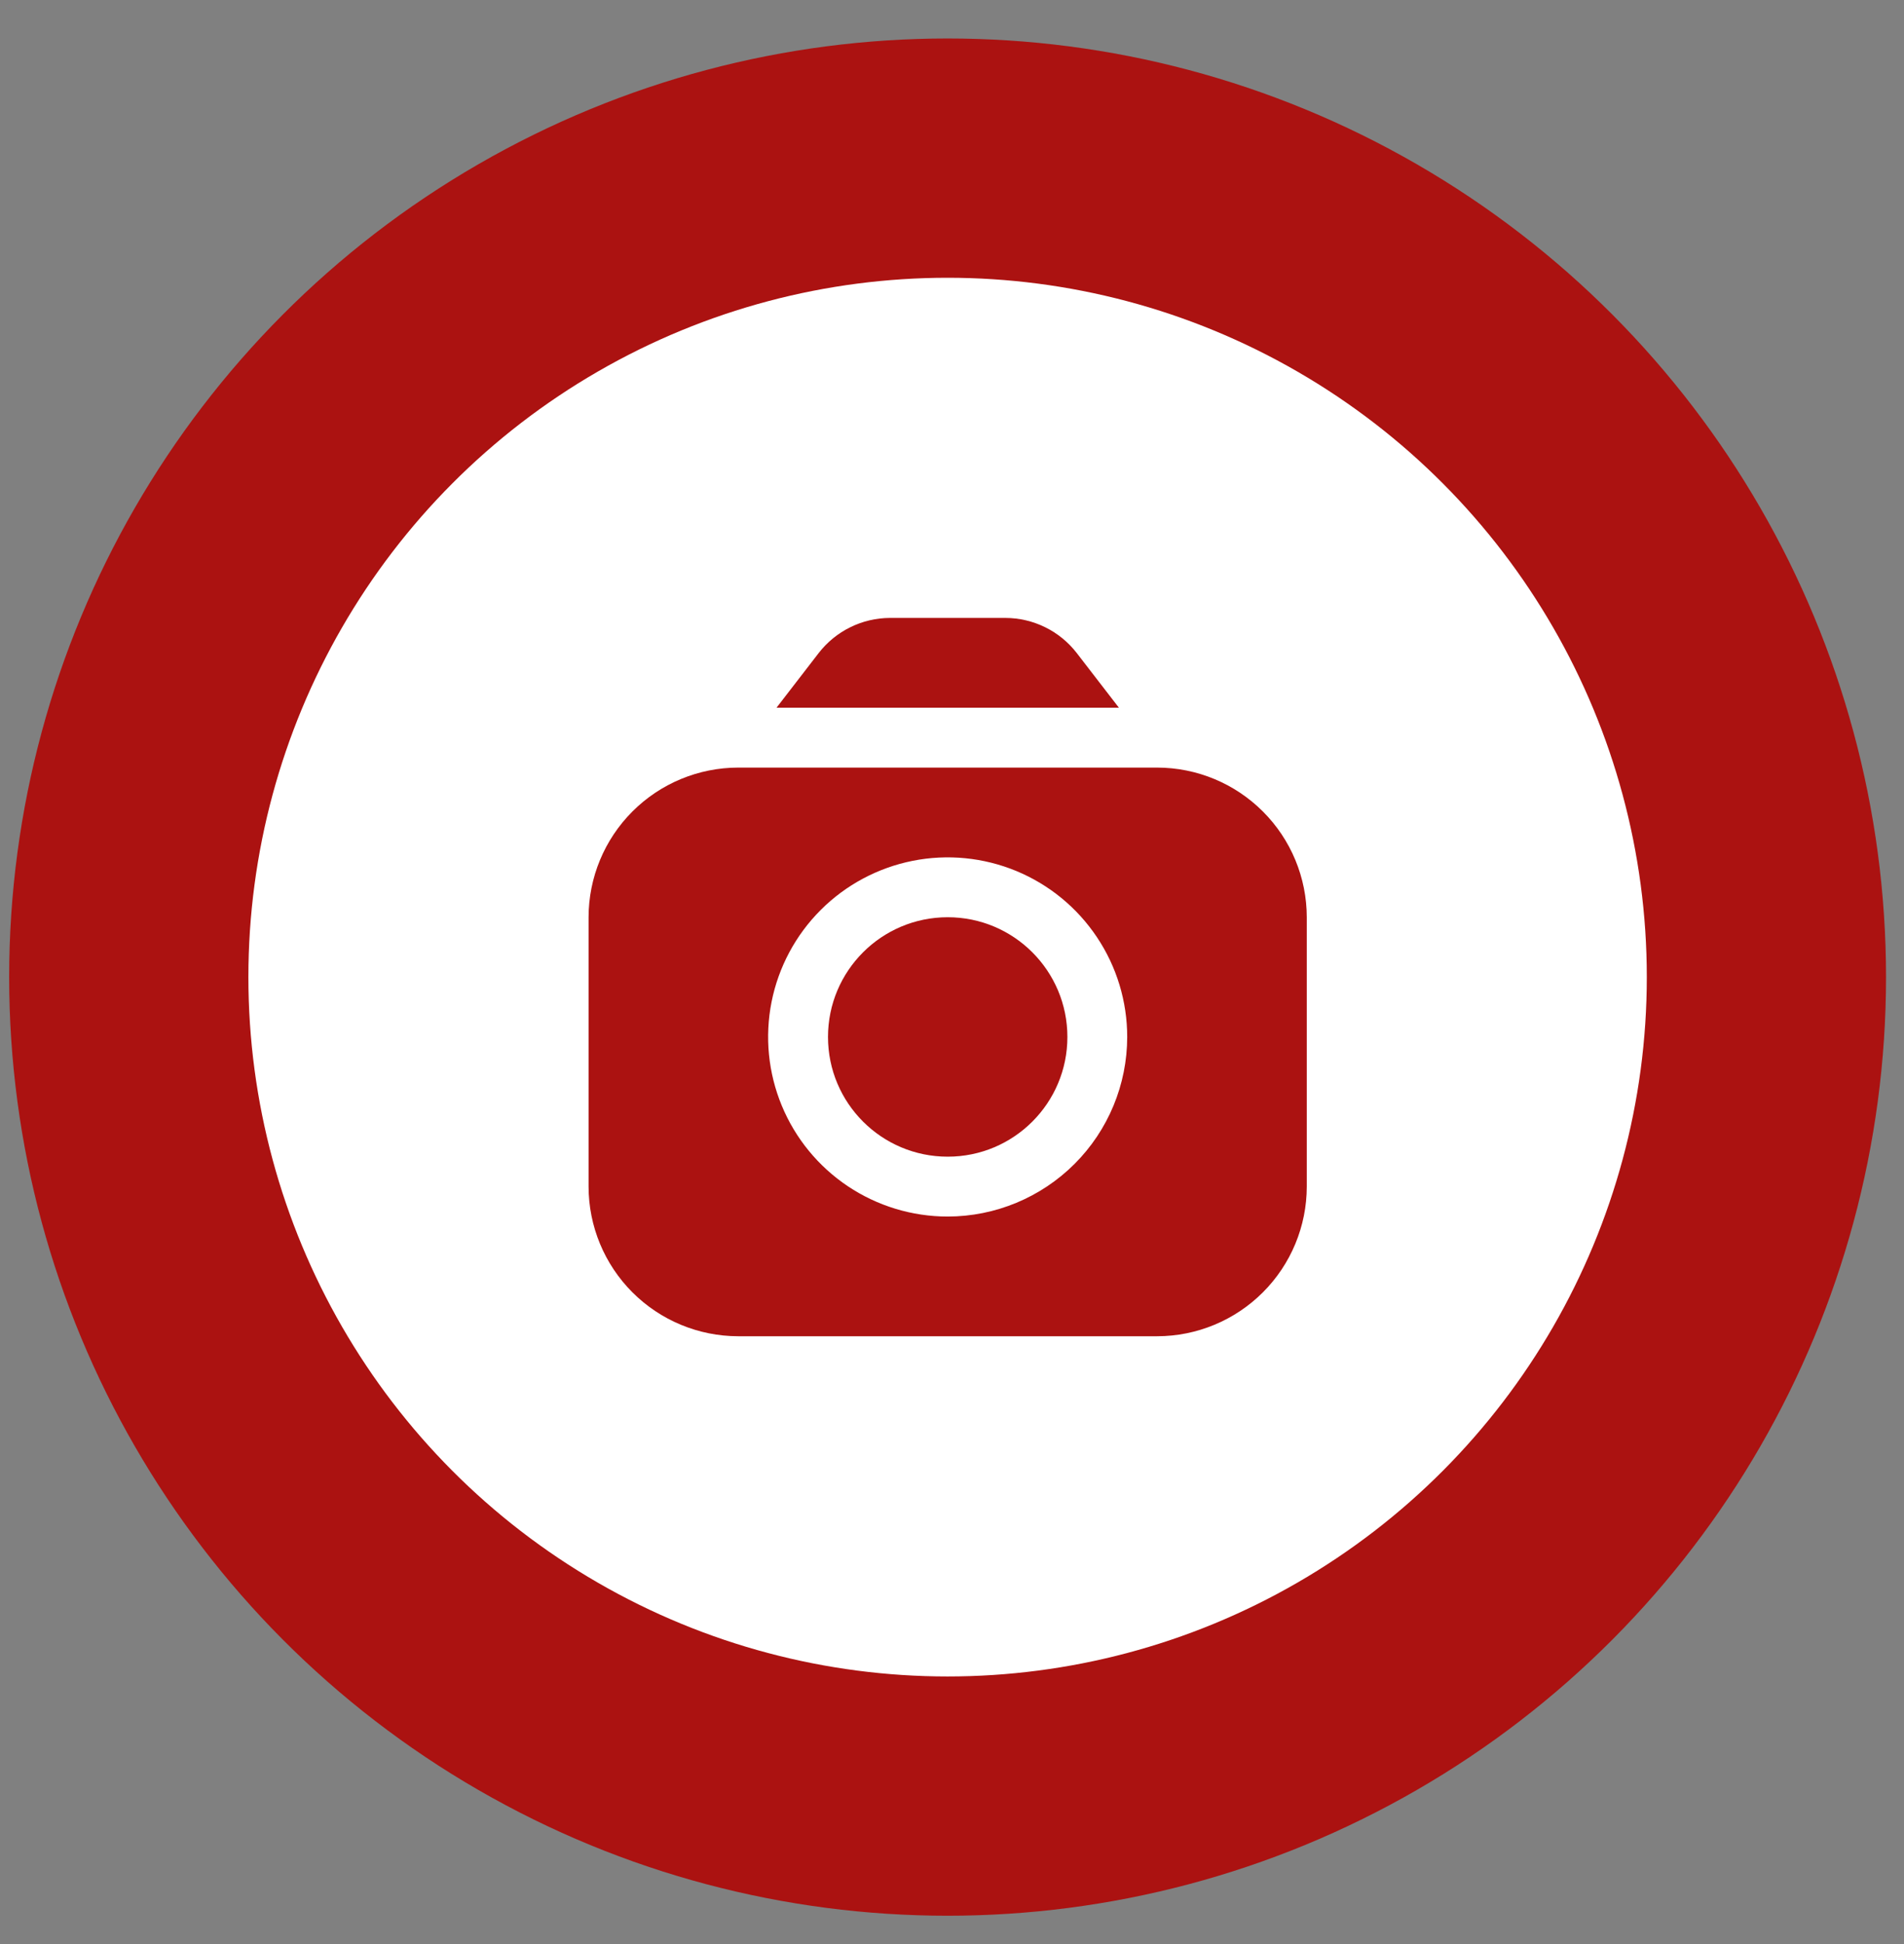
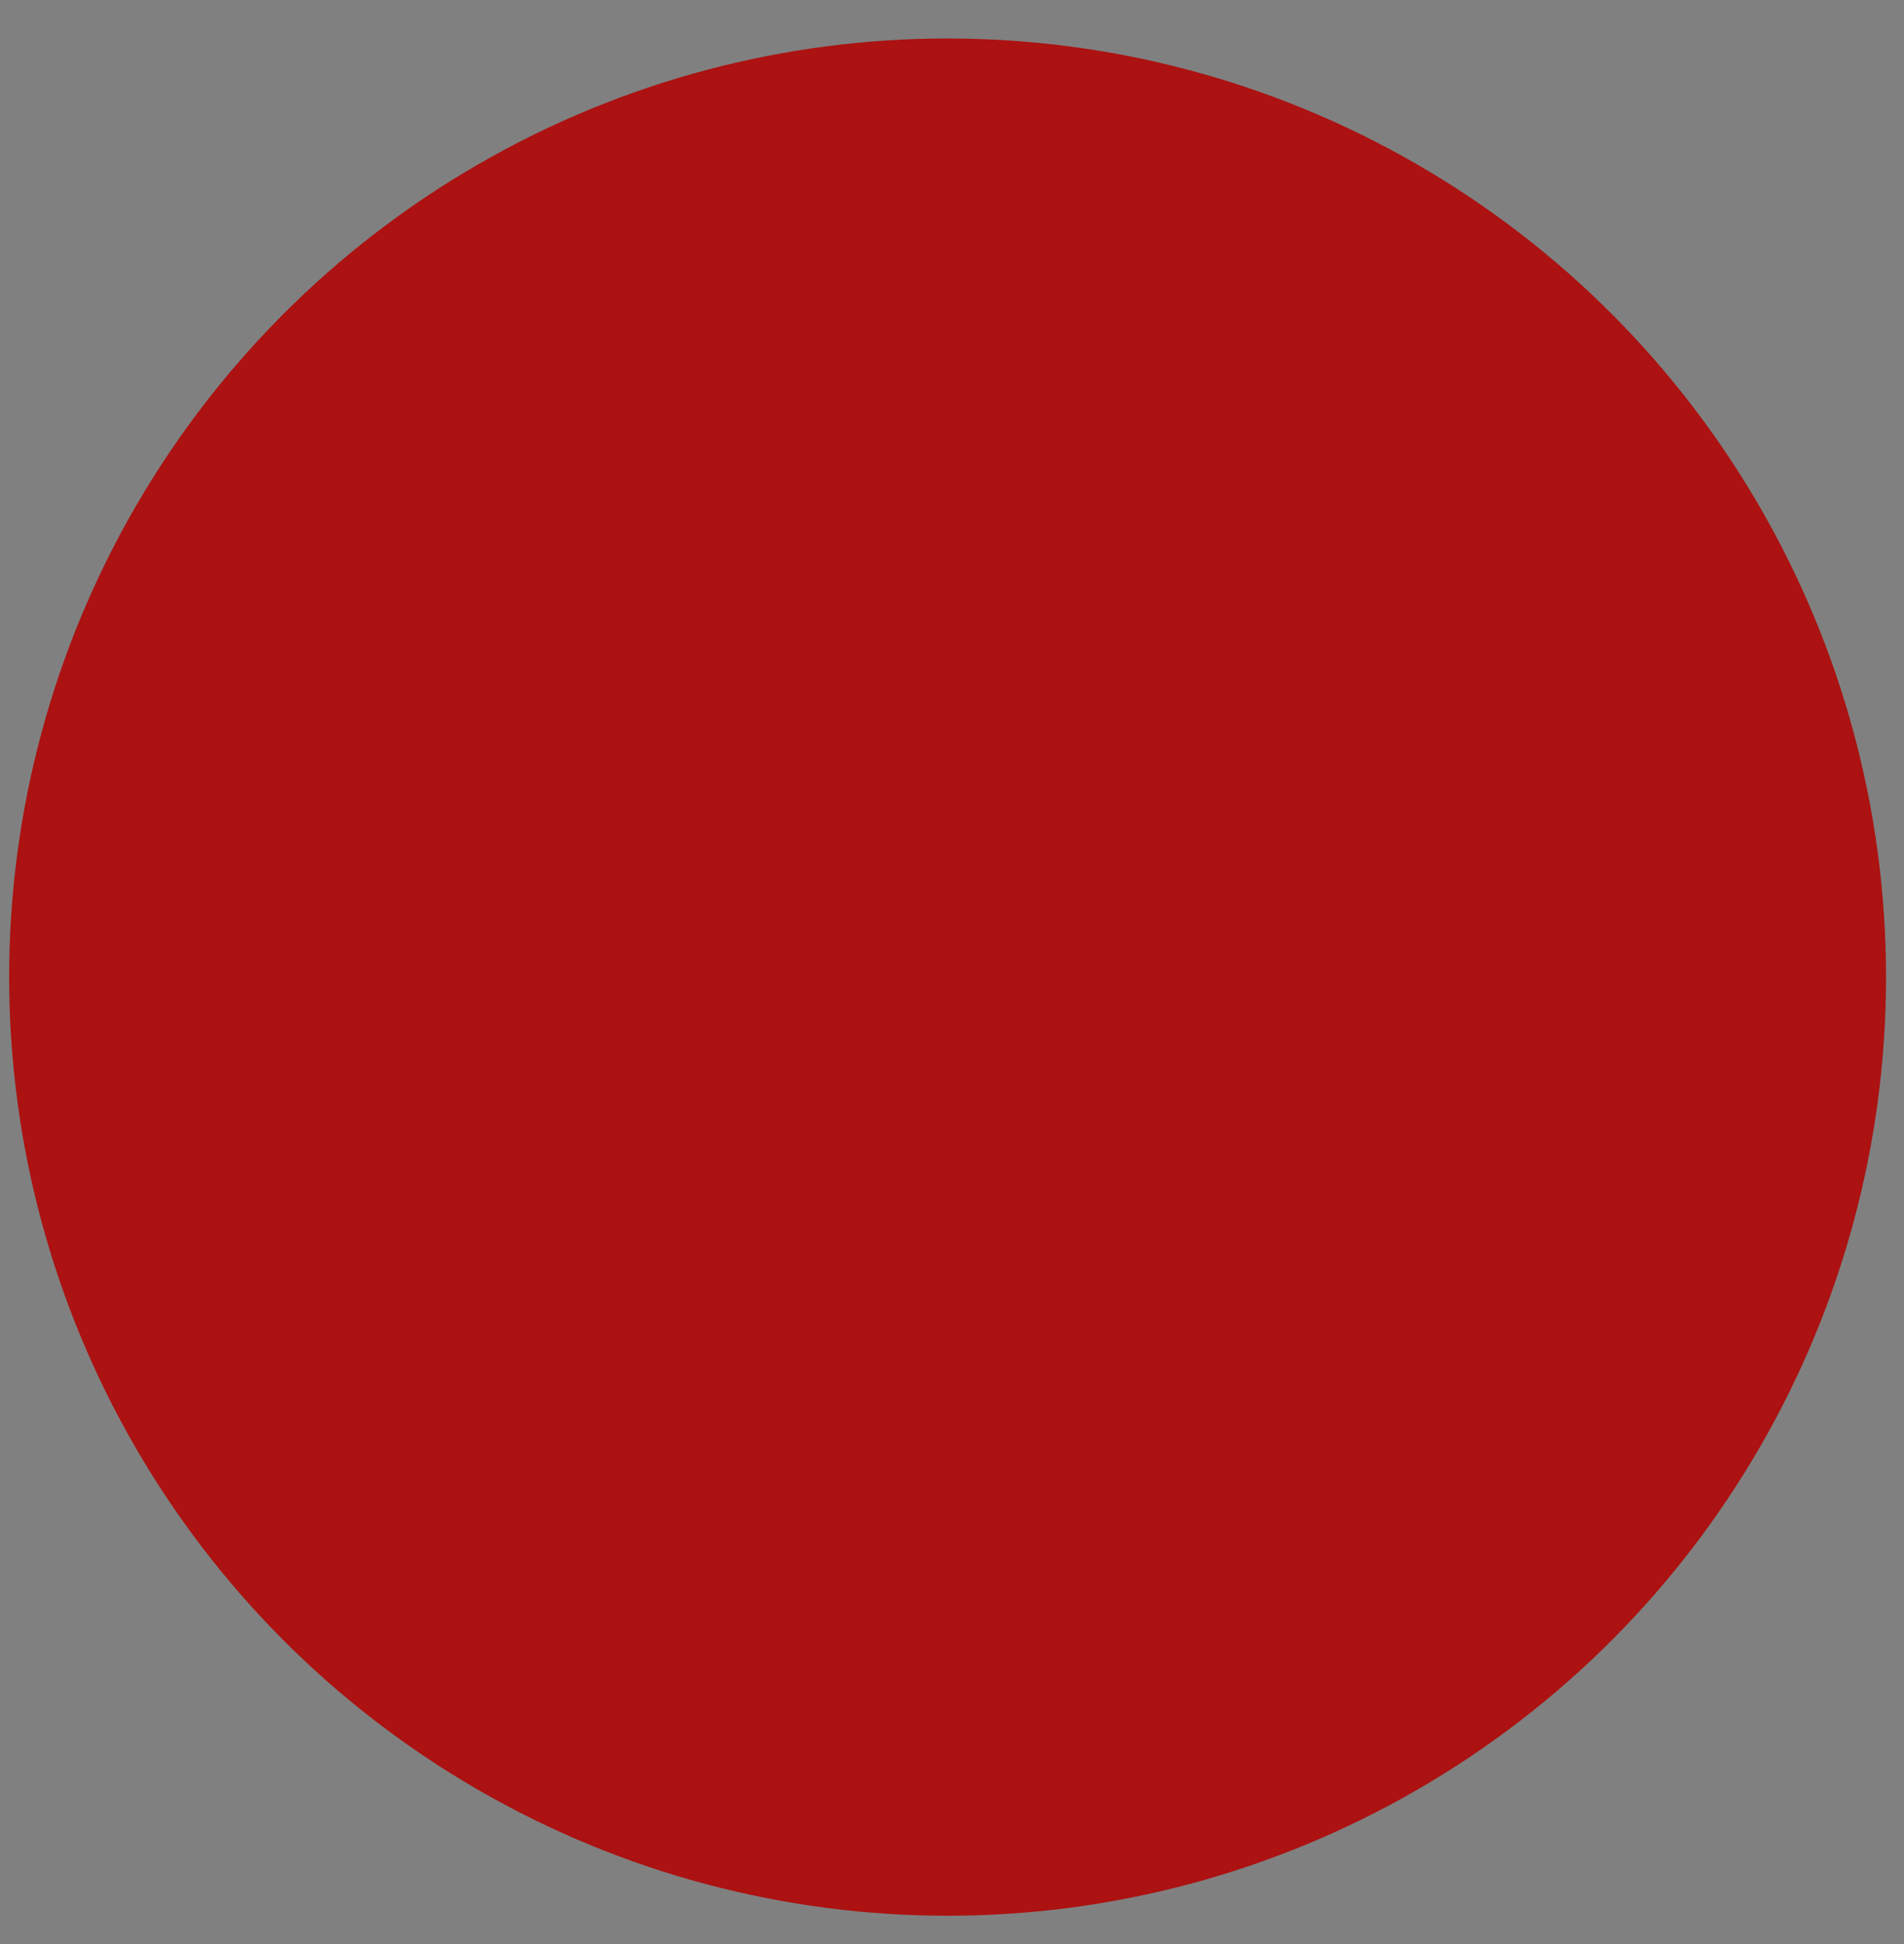
<svg xmlns="http://www.w3.org/2000/svg" width="48" height="49" viewBox="0 0 48 49" fill="none">
  <rect x="0" y="0" width="48" height="49" fill="#808080" stroke="none" />
  <circle cx="23.889" cy="24.628" r="23.658" fill="#AB1211" />
-   <circle cx="23.889" cy="24.628" r="17.627" fill="white" />
  <path d="M28.208 17.838L27.142 16.456C26.93 16.183 26.658 15.961 26.348 15.809C26.037 15.656 25.696 15.576 25.35 15.575H22.435C22.089 15.576 21.747 15.656 21.437 15.809C21.126 15.961 20.855 16.183 20.642 16.456L19.576 17.838H28.208Z" fill="#AB1211" />
  <path d="M23.892 29.154C25.558 29.154 26.909 27.803 26.909 26.137C26.909 24.47 25.558 23.119 23.892 23.119C22.225 23.119 20.874 24.47 20.874 26.137C20.874 27.803 22.225 29.154 23.892 29.154Z" fill="#AB1211" />
-   <path d="M29.172 19.347H18.61C17.61 19.348 16.651 19.746 15.944 20.453C15.237 21.16 14.839 22.119 14.838 23.119L14.838 29.908C14.839 30.908 15.237 31.867 15.944 32.574C16.651 33.281 17.61 33.679 18.61 33.68H29.172C30.172 33.679 31.13 33.281 31.837 32.574C32.545 31.867 32.943 30.908 32.944 29.908V23.119C32.943 22.119 32.545 21.16 31.837 20.453C31.13 19.746 30.172 19.348 29.172 19.347ZM23.891 30.663C22.995 30.663 22.12 30.397 21.376 29.9C20.632 29.403 20.052 28.696 19.709 27.869C19.366 27.041 19.277 26.131 19.451 25.253C19.626 24.375 20.057 23.569 20.69 22.936C21.323 22.303 22.13 21.872 23.008 21.697C23.886 21.522 24.796 21.612 25.623 21.954C26.45 22.297 27.157 22.877 27.654 23.622C28.152 24.366 28.417 25.241 28.417 26.136C28.416 27.337 27.939 28.487 27.09 29.336C26.241 30.184 25.091 30.662 23.891 30.663Z" fill="#AB1211" />
+   <path d="M29.172 19.347H18.61C17.61 19.348 16.651 19.746 15.944 20.453C15.237 21.16 14.839 22.119 14.838 23.119L14.838 29.908C14.839 30.908 15.237 31.867 15.944 32.574C16.651 33.281 17.61 33.679 18.61 33.68H29.172C30.172 33.679 31.13 33.281 31.837 32.574C32.545 31.867 32.943 30.908 32.944 29.908V23.119C32.943 22.119 32.545 21.16 31.837 20.453C31.13 19.746 30.172 19.348 29.172 19.347ZM23.891 30.663C20.632 29.403 20.052 28.696 19.709 27.869C19.366 27.041 19.277 26.131 19.451 25.253C19.626 24.375 20.057 23.569 20.69 22.936C21.323 22.303 22.13 21.872 23.008 21.697C23.886 21.522 24.796 21.612 25.623 21.954C26.45 22.297 27.157 22.877 27.654 23.622C28.152 24.366 28.417 25.241 28.417 26.136C28.416 27.337 27.939 28.487 27.09 29.336C26.241 30.184 25.091 30.662 23.891 30.663Z" fill="#AB1211" />
</svg>